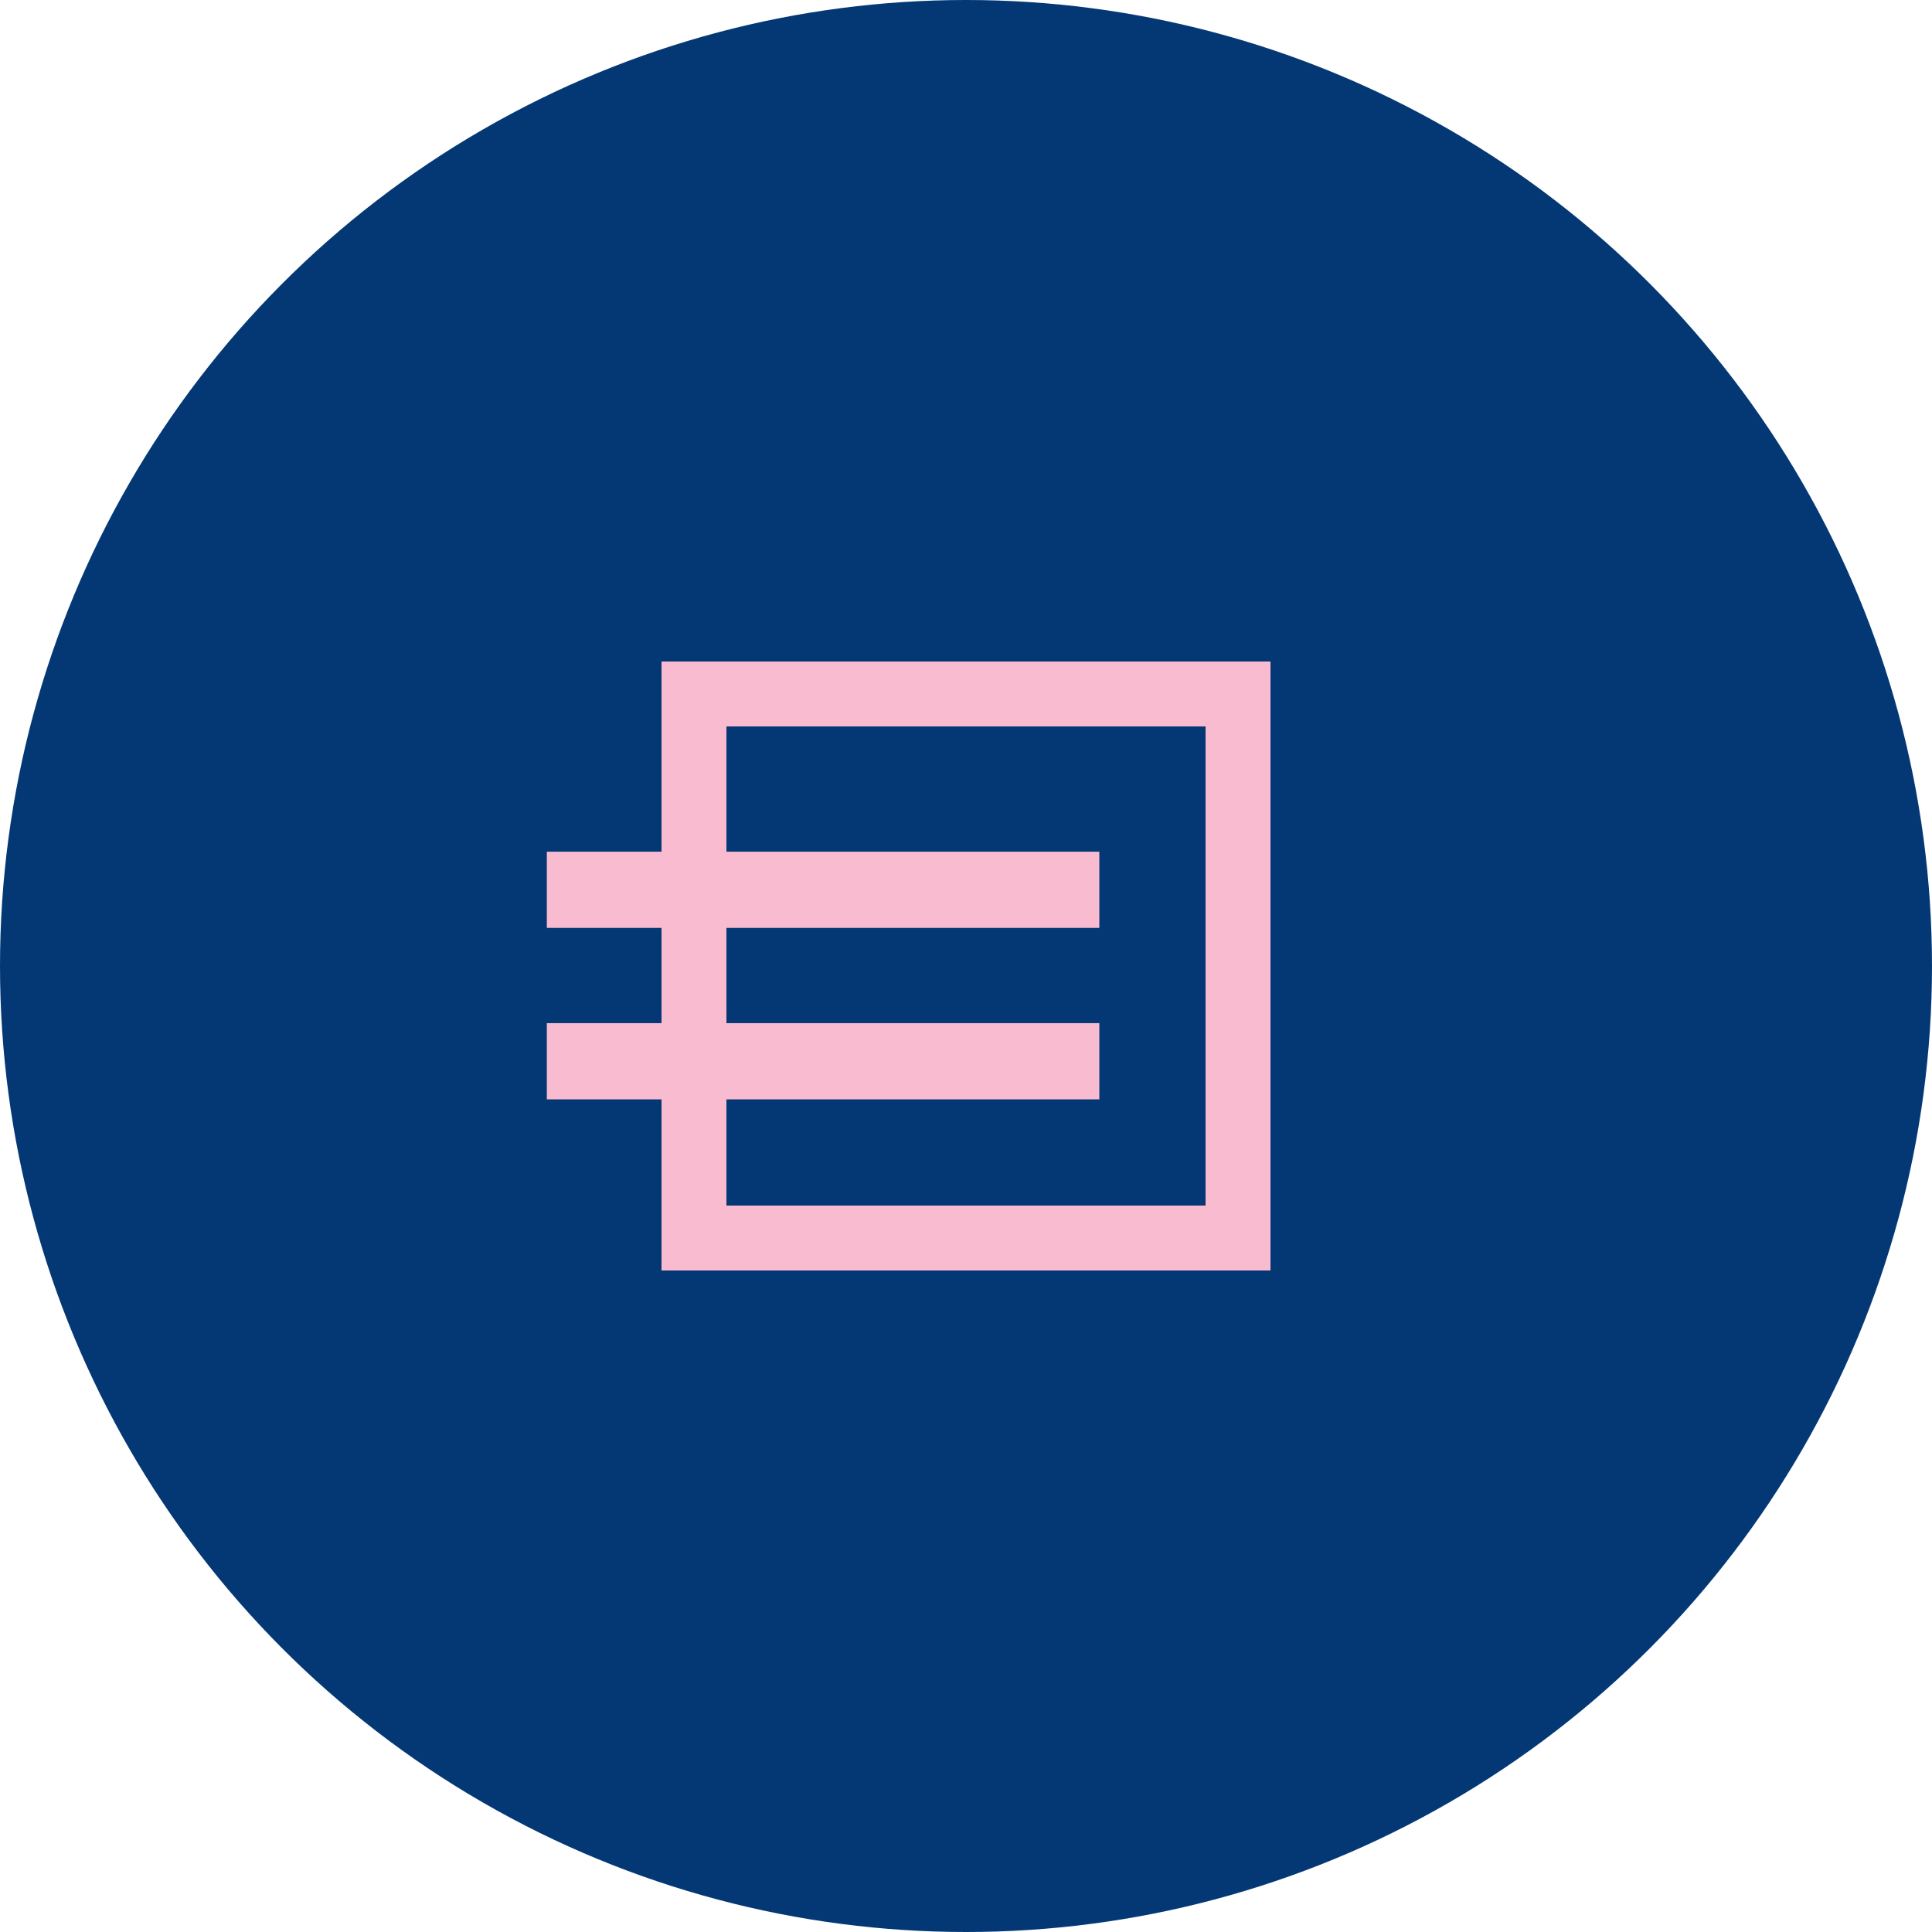
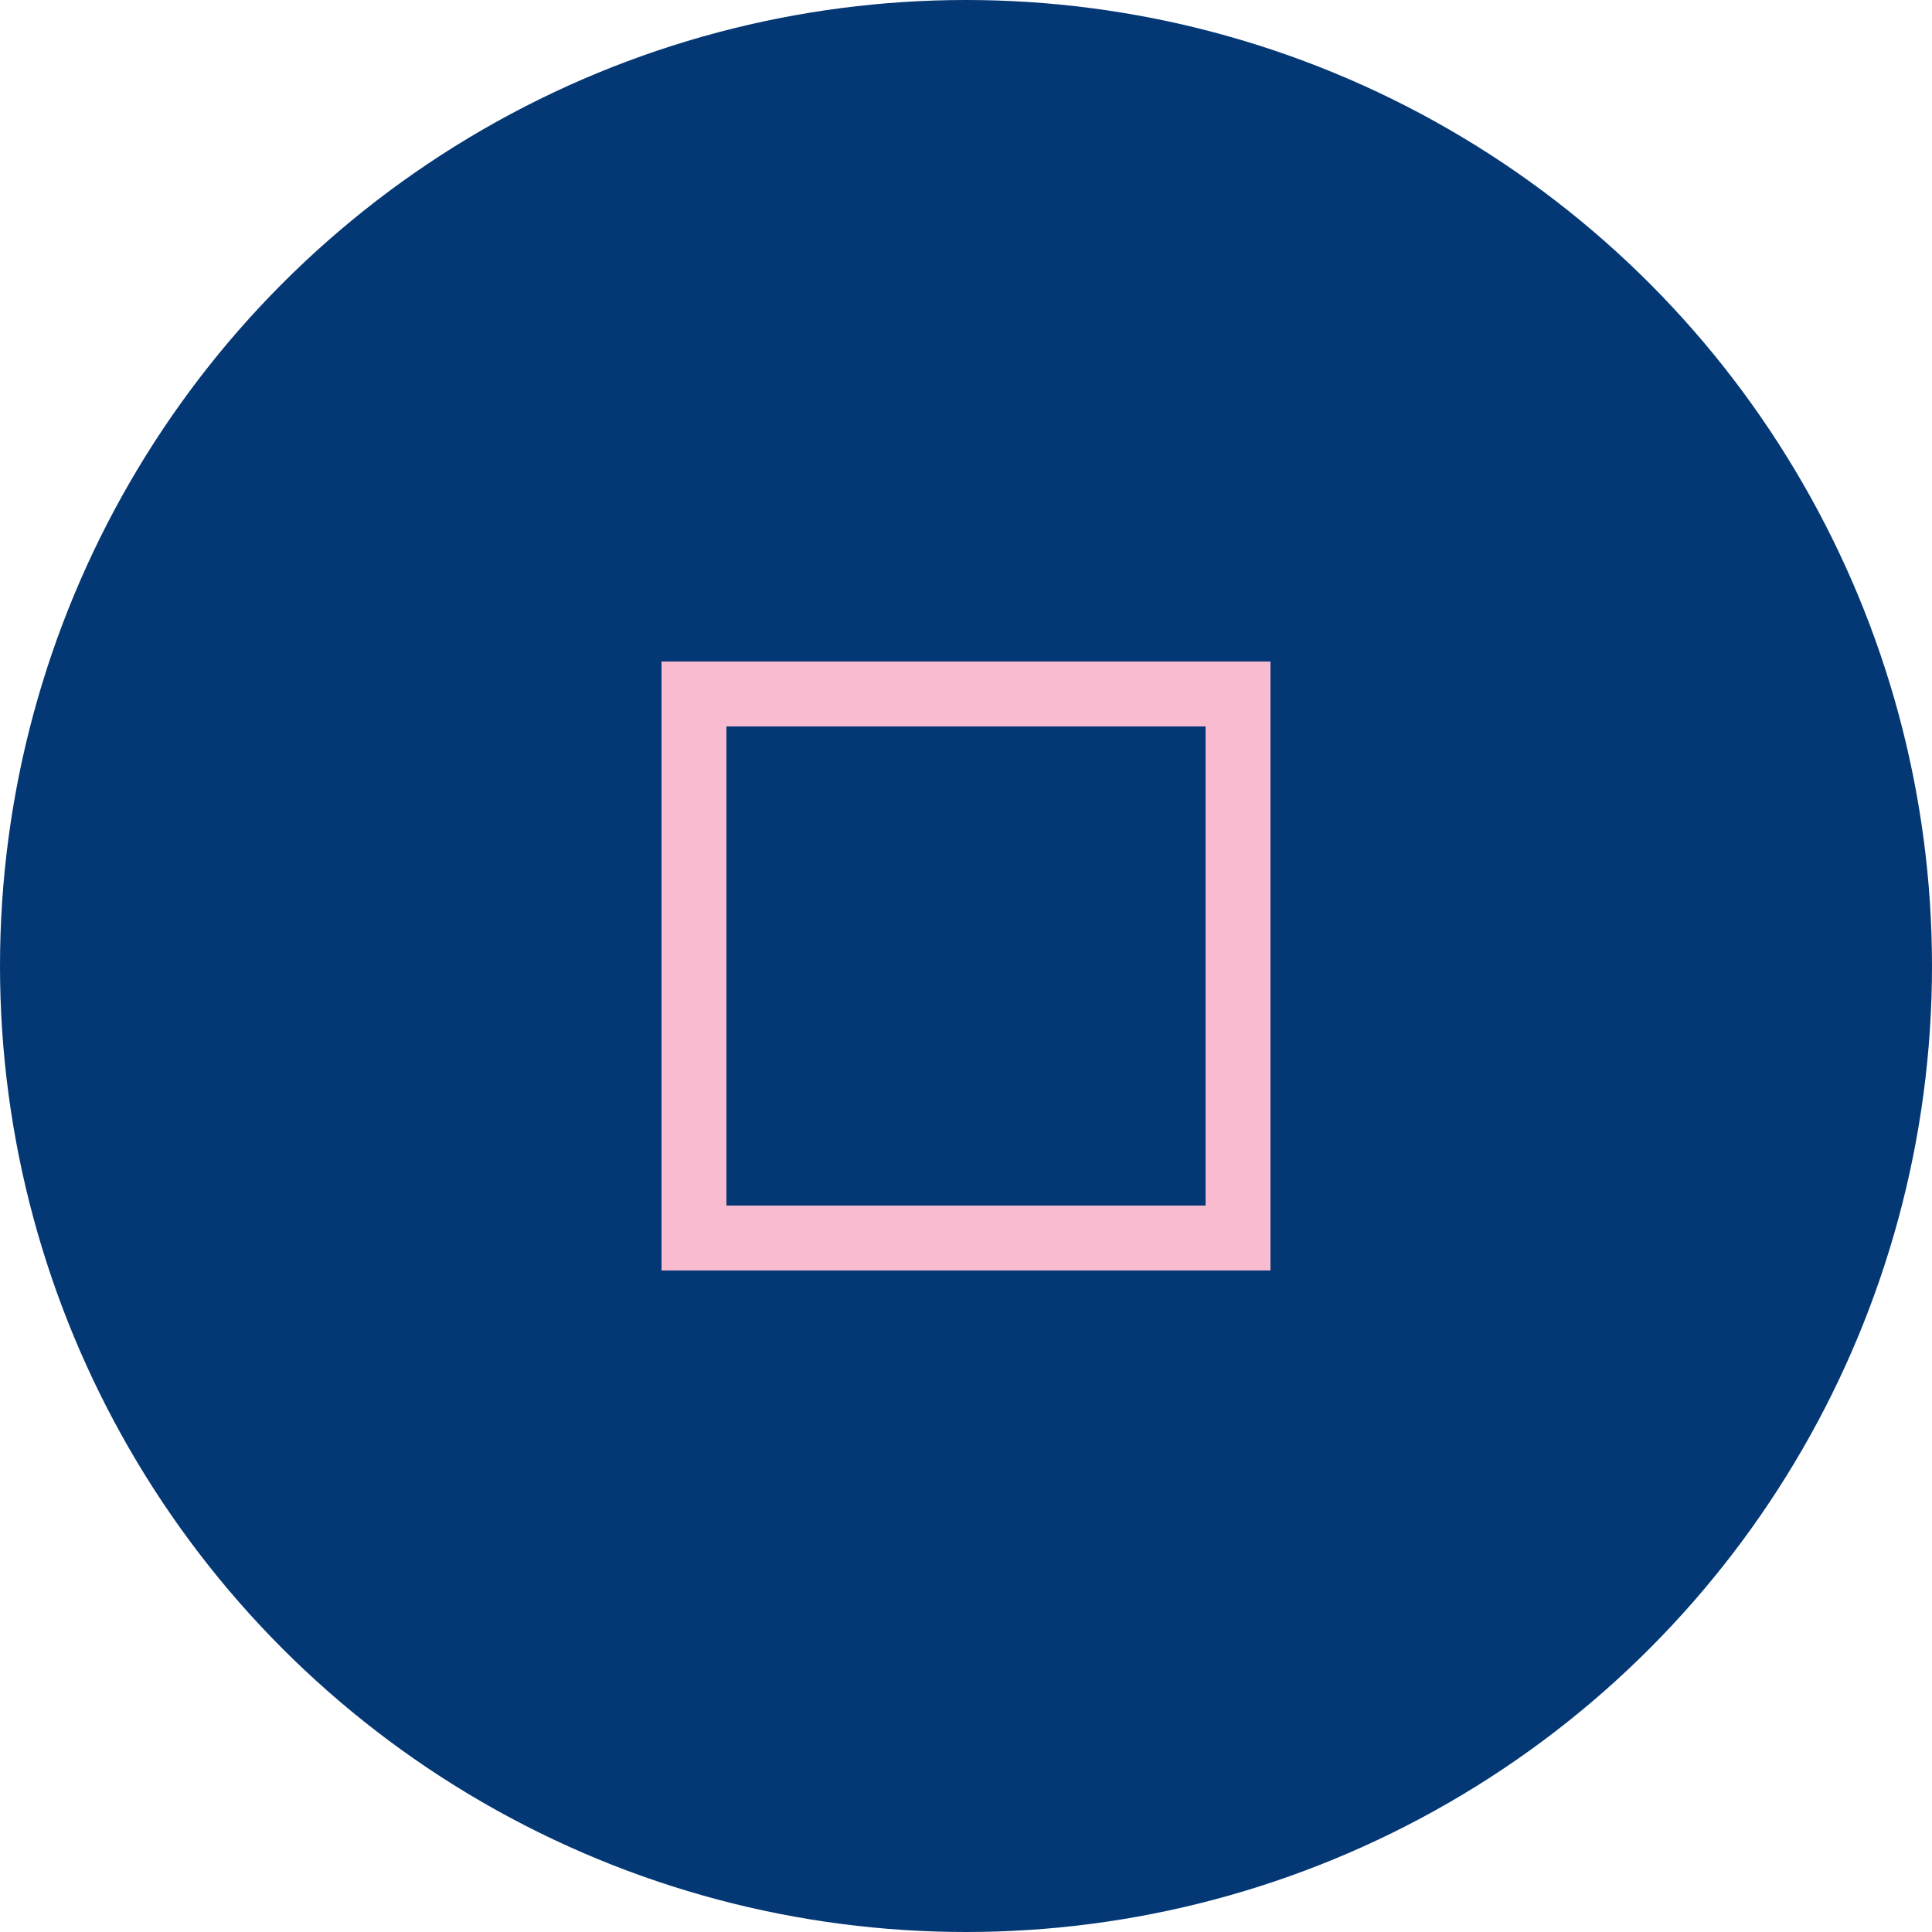
<svg xmlns="http://www.w3.org/2000/svg" width="74" height="74" viewBox="0 0 74 74" fill="none">
  <circle cx="37" cy="37" r="37" fill="#043875" />
  <g filter="url(#filter0_d)">
    <rect x="26.574" y="26.574" width="20.851" height="20.851" stroke="#F8BBD0" stroke-width="2.5" shape-rendering="crispEdges" />
  </g>
-   <rect x="20.945" y="39.189" width="21.162" height="2.919" fill="#F8BBD0" />
-   <rect x="20.945" y="32.622" width="21.162" height="2.919" fill="#F8BBD0" />
  <defs>
    <filter id="filter0_d" x="21.324" y="21.324" width="31.352" height="31.351" filterUnits="userSpaceOnUse" color-interpolation-filters="sRGB">
      <feFlood flood-opacity="0" result="BackgroundImageFix" />
      <feColorMatrix in="SourceAlpha" type="matrix" values="0 0 0 0 0 0 0 0 0 0 0 0 0 0 0 0 0 0 127 0" result="hardAlpha" />
      <feOffset />
      <feGaussianBlur stdDeviation="2" />
      <feComposite in2="hardAlpha" operator="out" />
      <feColorMatrix type="matrix" values="0 0 0 0 0 0 0 0 0 0 0 0 0 0 0 0 0 0 0.1 0" />
      <feBlend mode="normal" in2="BackgroundImageFix" result="effect1_dropShadow" />
      <feBlend mode="normal" in="SourceGraphic" in2="effect1_dropShadow" result="shape" />
    </filter>
  </defs>
</svg>